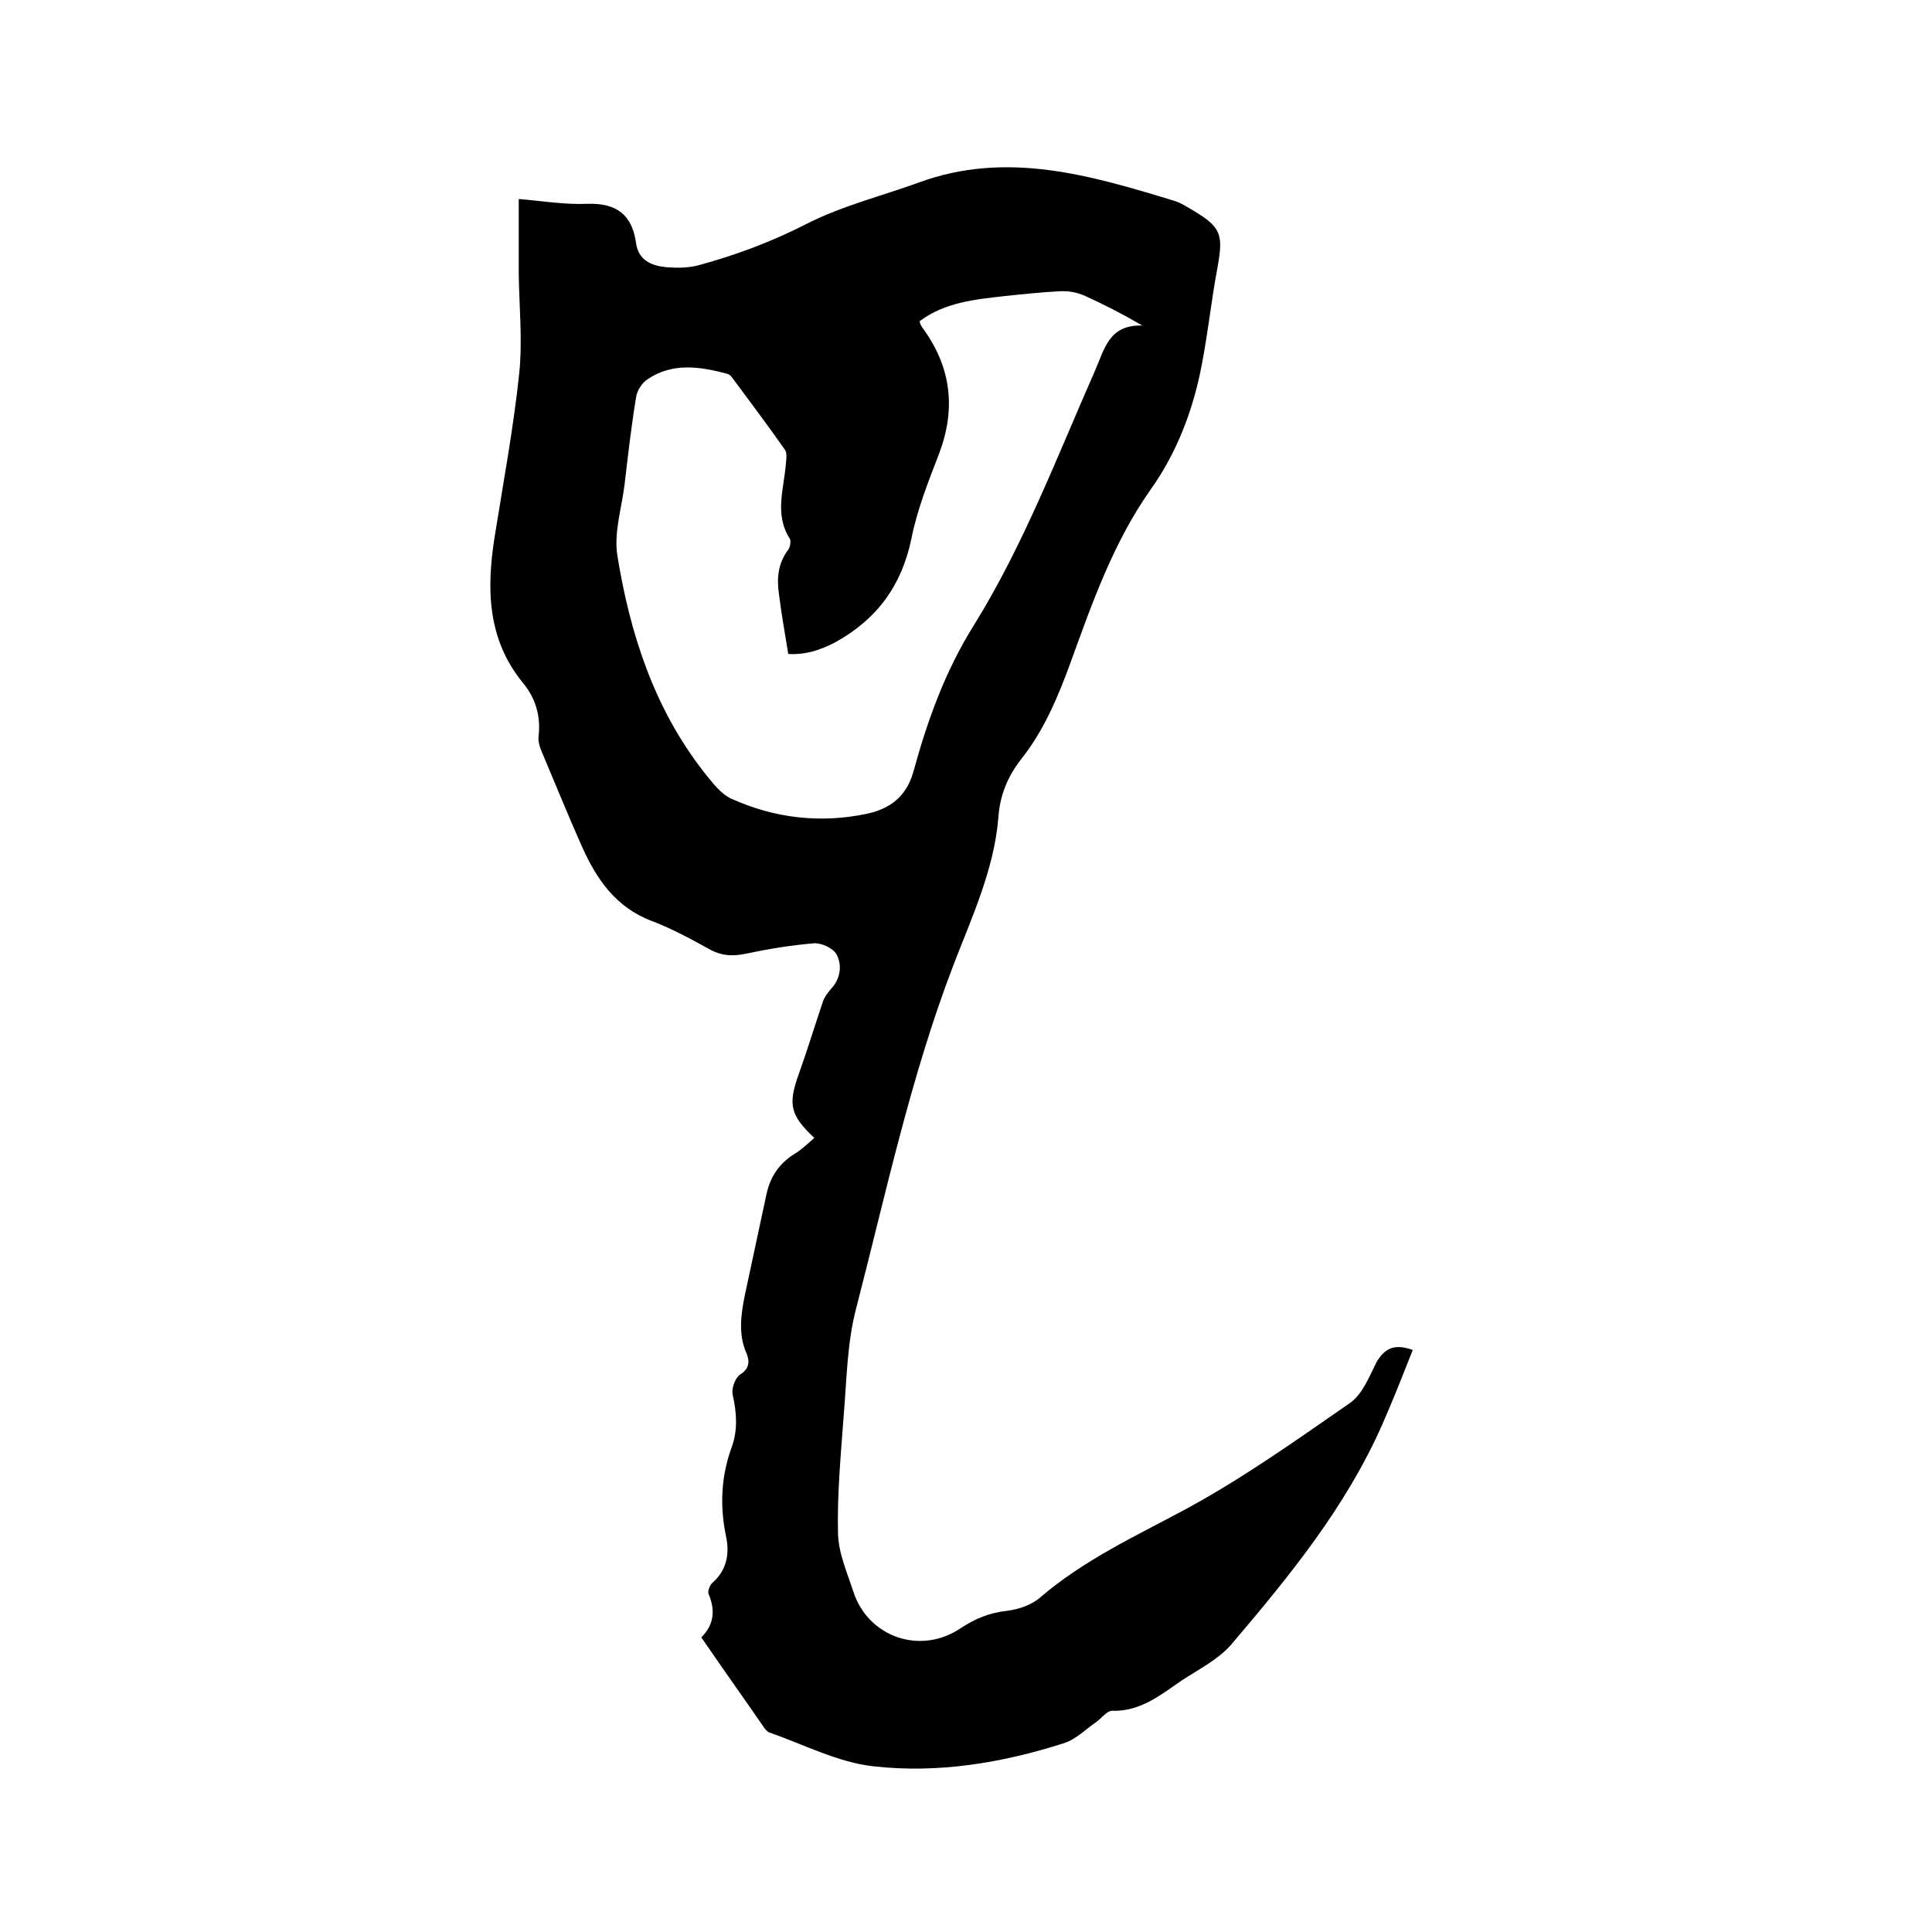
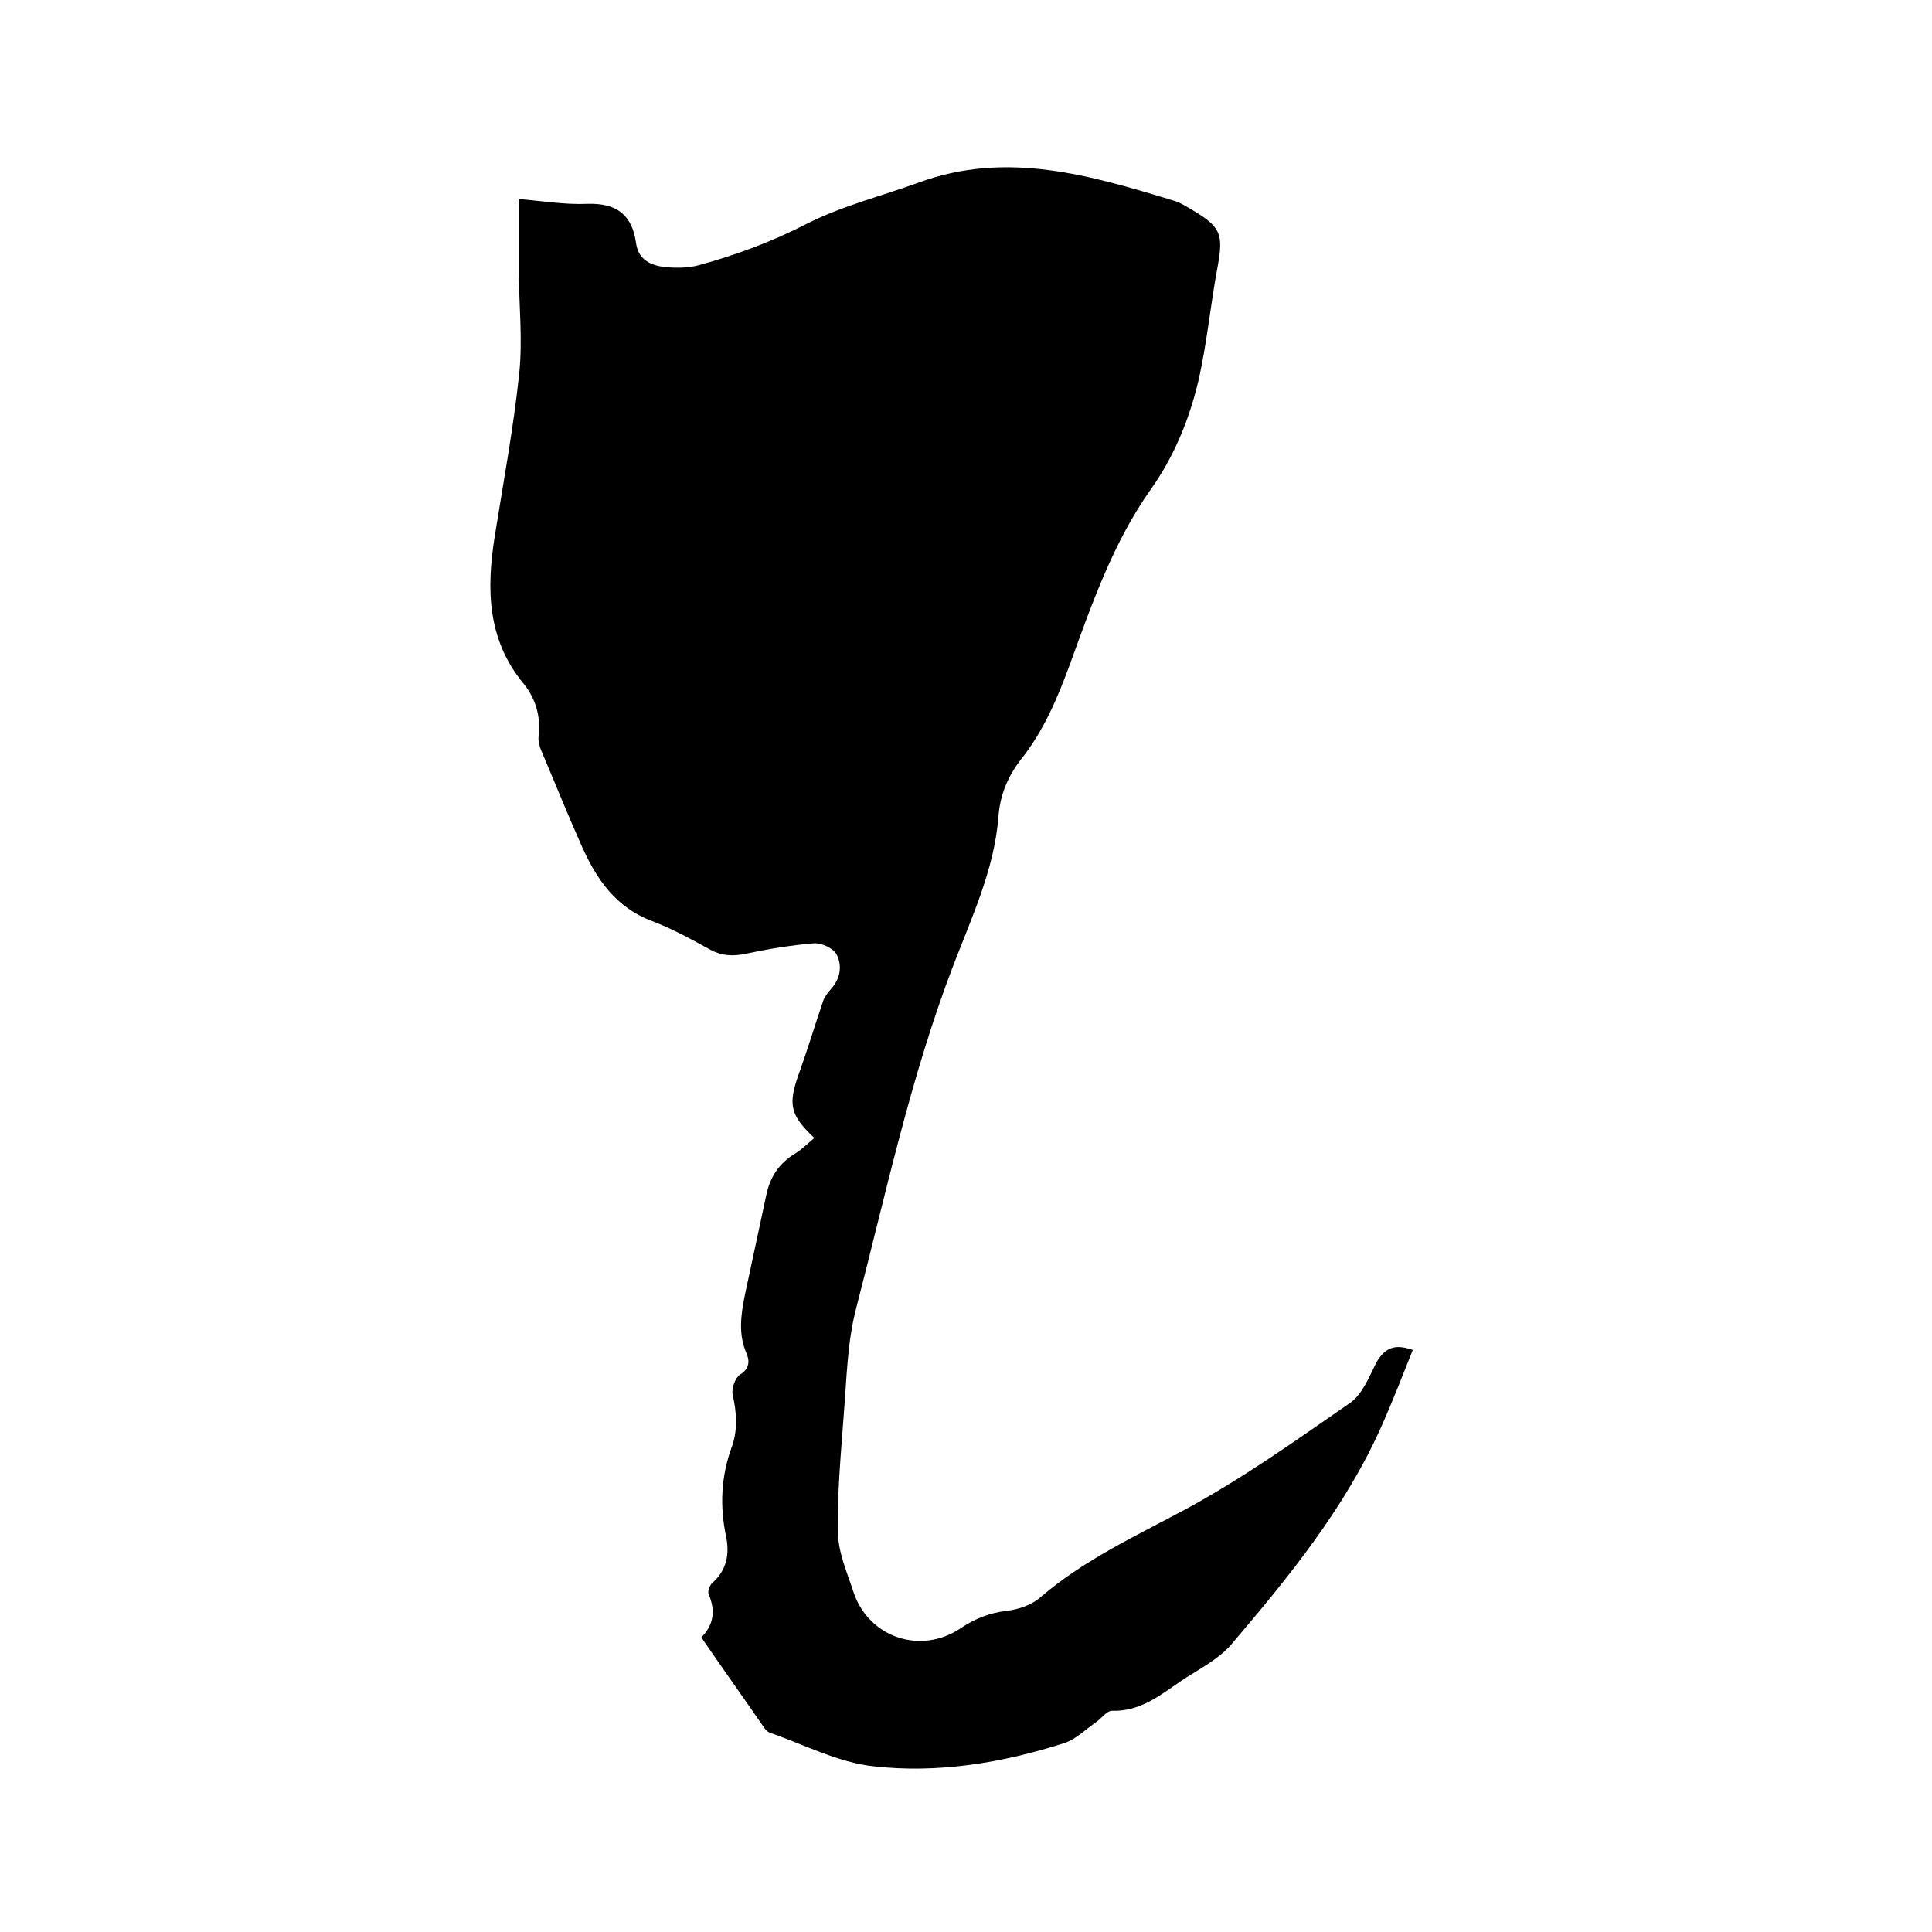
<svg xmlns="http://www.w3.org/2000/svg" enable-background="new 0 0 400 400" viewBox="0 0 400 400">
-   <path d="m292.5 279.5c-2.1 5.3-4.1 10.4-6.3 15.4-7.6 17.2-19.3 31.5-31.3 45.6-2.7 3.1-6.7 5.1-10.2 7.4-4.4 3-8.6 6.5-14.5 6.3-1 0-2.1 1.5-3.2 2.3-2.2 1.5-4.2 3.6-6.7 4.4-12.8 4.1-26.1 6.3-39.4 4.8-7.4-.8-14.4-4.5-21.6-7-.5-.2-1-.8-1.3-1.3-4.2-6.1-8.5-12.1-12.8-18.4 2.7-2.7 2.9-5.7 1.5-9-.2-.5.2-1.7.7-2.2 3.1-2.7 3.7-6.1 2.9-9.8-1.3-6.3-1-12.4 1.2-18.4 1.3-3.6 1-7.2.2-10.8-.3-1.3.5-3.5 1.5-4.2 2-1.2 2-2.8 1.4-4.3-1.8-4-1.2-8.1-.4-12.1 1.5-7 3-14 4.5-21 .8-3.6 2.6-6.3 5.8-8.3 1.5-.9 2.8-2.2 4.1-3.3-5-4.7-5.5-6.9-3.2-13.3 1.8-5 3.3-10 5-15 .3-.9 1-1.8 1.7-2.6 1.9-2.1 2.3-4.8 1.1-7.1-.7-1.3-3.1-2.4-4.7-2.3-4.8.4-9.6 1.2-14.3 2.2-2.5.5-4.7.4-7-.8-4-2.2-8-4.4-12.2-6-7.5-2.8-11.5-8.7-14.5-15.4-2.9-6.5-5.6-13.2-8.4-19.8-.4-.9-.7-2.1-.6-3 .5-4.2-.6-8-3.3-11.2-7.3-9-7.5-19.3-5.8-30.1 1.8-11.3 3.9-22.5 5.1-33.9.7-6.8 0-13.7-.1-20.5 0-5 0-10.1 0-15.6 4.8.4 9.5 1.2 14.2 1 6.1-.2 9.3 2.3 10.1 8.2.5 3.5 3.2 4.6 6.1 4.9 2.3.2 4.7.2 6.9-.4 7.7-2.1 15.2-4.9 22.4-8.6 7.3-3.7 15.4-5.7 23.1-8.5 18.2-6.7 35.6-1.5 53 3.8 1.3.4 2.5 1.2 3.7 1.9 5.9 3.5 6.4 5 5.2 11.7-1.5 7.9-2.2 15.9-4 23.7-1.9 8-5 15.6-9.9 22.5-7.7 10.9-12.1 23.5-16.6 35.9-2.6 7.1-5.5 14-10.2 19.9-2.8 3.6-4.4 7.5-4.7 12.1-.9 10.8-5.5 20.6-9.3 30.5-8.9 23.2-14 47.4-20.2 71.3-1.8 7-1.9 14.4-2.5 21.7-.6 8.2-1.4 16.5-1.2 24.7.1 4.1 1.9 8.1 3.2 12.1 3.1 9.4 13.9 13.1 22.2 7.5 3-2 6-3.2 9.6-3.6 2.4-.3 5.1-1.2 6.9-2.8 9.1-7.8 19.8-12.7 30.2-18.3 11.8-6.4 22.9-14.3 34-22 2.5-1.8 3.9-5.4 5.4-8.4 1.7-2.8 3.6-3.9 7.5-2.5zm-129.3-144.1c-.7-4.3-1.4-8.2-1.9-12.2-.5-3.3-.3-6.5 1.9-9.4.4-.5.6-1.8.3-2.3-3.2-5-1.2-10.3-.8-15.4.1-1 .3-2.3-.2-3-3.5-5-7.2-9.9-10.9-14.9-.2-.3-.6-.7-1-.8-5.6-1.5-11.3-2.4-16.5 1.1-1.1.7-2.2 2.3-2.4 3.7-1 6.1-1.7 12.2-2.4 18.2-.6 4.8-2.2 9.8-1.5 14.5 2.6 16.2 7.6 31.7 17.9 44.9 1.7 2.1 3.5 4.6 5.8 5.6 8.9 4 18.3 5.1 27.9 3.1 4.7-1 8.2-3.4 9.7-8.7 2.9-10.6 6.6-20.9 12.5-30.3 10.3-16.6 17.2-34.8 25-52.5 2.1-4.7 2.9-9.8 9.9-9.6-4.1-2.4-8-4.4-12-6.2-1.6-.7-3.4-1-5.1-.9-3.8.2-7.6.6-11.4 1-6.2.7-12.4 1.3-17.6 5.2.1.3.1.6.2.7.2.4.4.7.7 1.1 5.7 8 6.6 16.5 3.1 25.7-2.2 5.7-4.5 11.5-5.7 17.5-2 9.7-7.1 16.7-15.8 21.5-3.1 1.6-6.1 2.6-9.7 2.4z" />
+   <path d="m292.5 279.5c-2.1 5.3-4.1 10.4-6.3 15.4-7.6 17.2-19.3 31.5-31.3 45.6-2.7 3.1-6.7 5.1-10.2 7.4-4.4 3-8.6 6.5-14.5 6.3-1 0-2.1 1.5-3.2 2.3-2.2 1.5-4.2 3.6-6.7 4.4-12.8 4.1-26.1 6.3-39.4 4.8-7.4-.8-14.4-4.5-21.6-7-.5-.2-1-.8-1.3-1.3-4.2-6.1-8.5-12.1-12.8-18.4 2.7-2.7 2.9-5.7 1.5-9-.2-.5.2-1.7.7-2.2 3.1-2.7 3.7-6.1 2.9-9.8-1.3-6.3-1-12.4 1.2-18.4 1.3-3.6 1-7.2.2-10.8-.3-1.3.5-3.5 1.5-4.2 2-1.2 2-2.8 1.4-4.3-1.8-4-1.2-8.1-.4-12.1 1.5-7 3-14 4.5-21 .8-3.6 2.6-6.3 5.8-8.3 1.5-.9 2.8-2.2 4.1-3.3-5-4.7-5.5-6.9-3.2-13.3 1.8-5 3.3-10 5-15 .3-.9 1-1.8 1.7-2.6 1.9-2.1 2.3-4.8 1.1-7.1-.7-1.3-3.1-2.4-4.7-2.3-4.8.4-9.6 1.2-14.3 2.2-2.5.5-4.7.4-7-.8-4-2.2-8-4.4-12.2-6-7.5-2.8-11.5-8.7-14.5-15.4-2.9-6.5-5.6-13.2-8.4-19.8-.4-.9-.7-2.1-.6-3 .5-4.2-.6-8-3.3-11.2-7.3-9-7.5-19.3-5.8-30.1 1.8-11.3 3.9-22.5 5.1-33.9.7-6.8 0-13.7-.1-20.5 0-5 0-10.1 0-15.6 4.8.4 9.5 1.2 14.2 1 6.1-.2 9.3 2.3 10.1 8.2.5 3.5 3.2 4.6 6.1 4.9 2.3.2 4.7.2 6.9-.4 7.7-2.1 15.2-4.9 22.4-8.6 7.3-3.7 15.4-5.7 23.1-8.5 18.2-6.7 35.6-1.5 53 3.8 1.3.4 2.5 1.2 3.7 1.9 5.9 3.5 6.4 5 5.2 11.7-1.5 7.9-2.2 15.9-4 23.7-1.9 8-5 15.6-9.9 22.5-7.7 10.9-12.1 23.5-16.6 35.9-2.6 7.1-5.5 14-10.2 19.9-2.8 3.6-4.4 7.5-4.7 12.1-.9 10.8-5.5 20.6-9.3 30.5-8.9 23.2-14 47.4-20.2 71.3-1.8 7-1.9 14.4-2.5 21.7-.6 8.2-1.4 16.5-1.2 24.7.1 4.1 1.9 8.1 3.2 12.1 3.1 9.4 13.9 13.1 22.2 7.5 3-2 6-3.2 9.6-3.6 2.4-.3 5.1-1.2 6.9-2.8 9.1-7.8 19.8-12.7 30.2-18.3 11.8-6.4 22.9-14.3 34-22 2.5-1.8 3.9-5.4 5.4-8.4 1.7-2.8 3.6-3.9 7.5-2.5zm-129.3-144.1z" />
</svg>